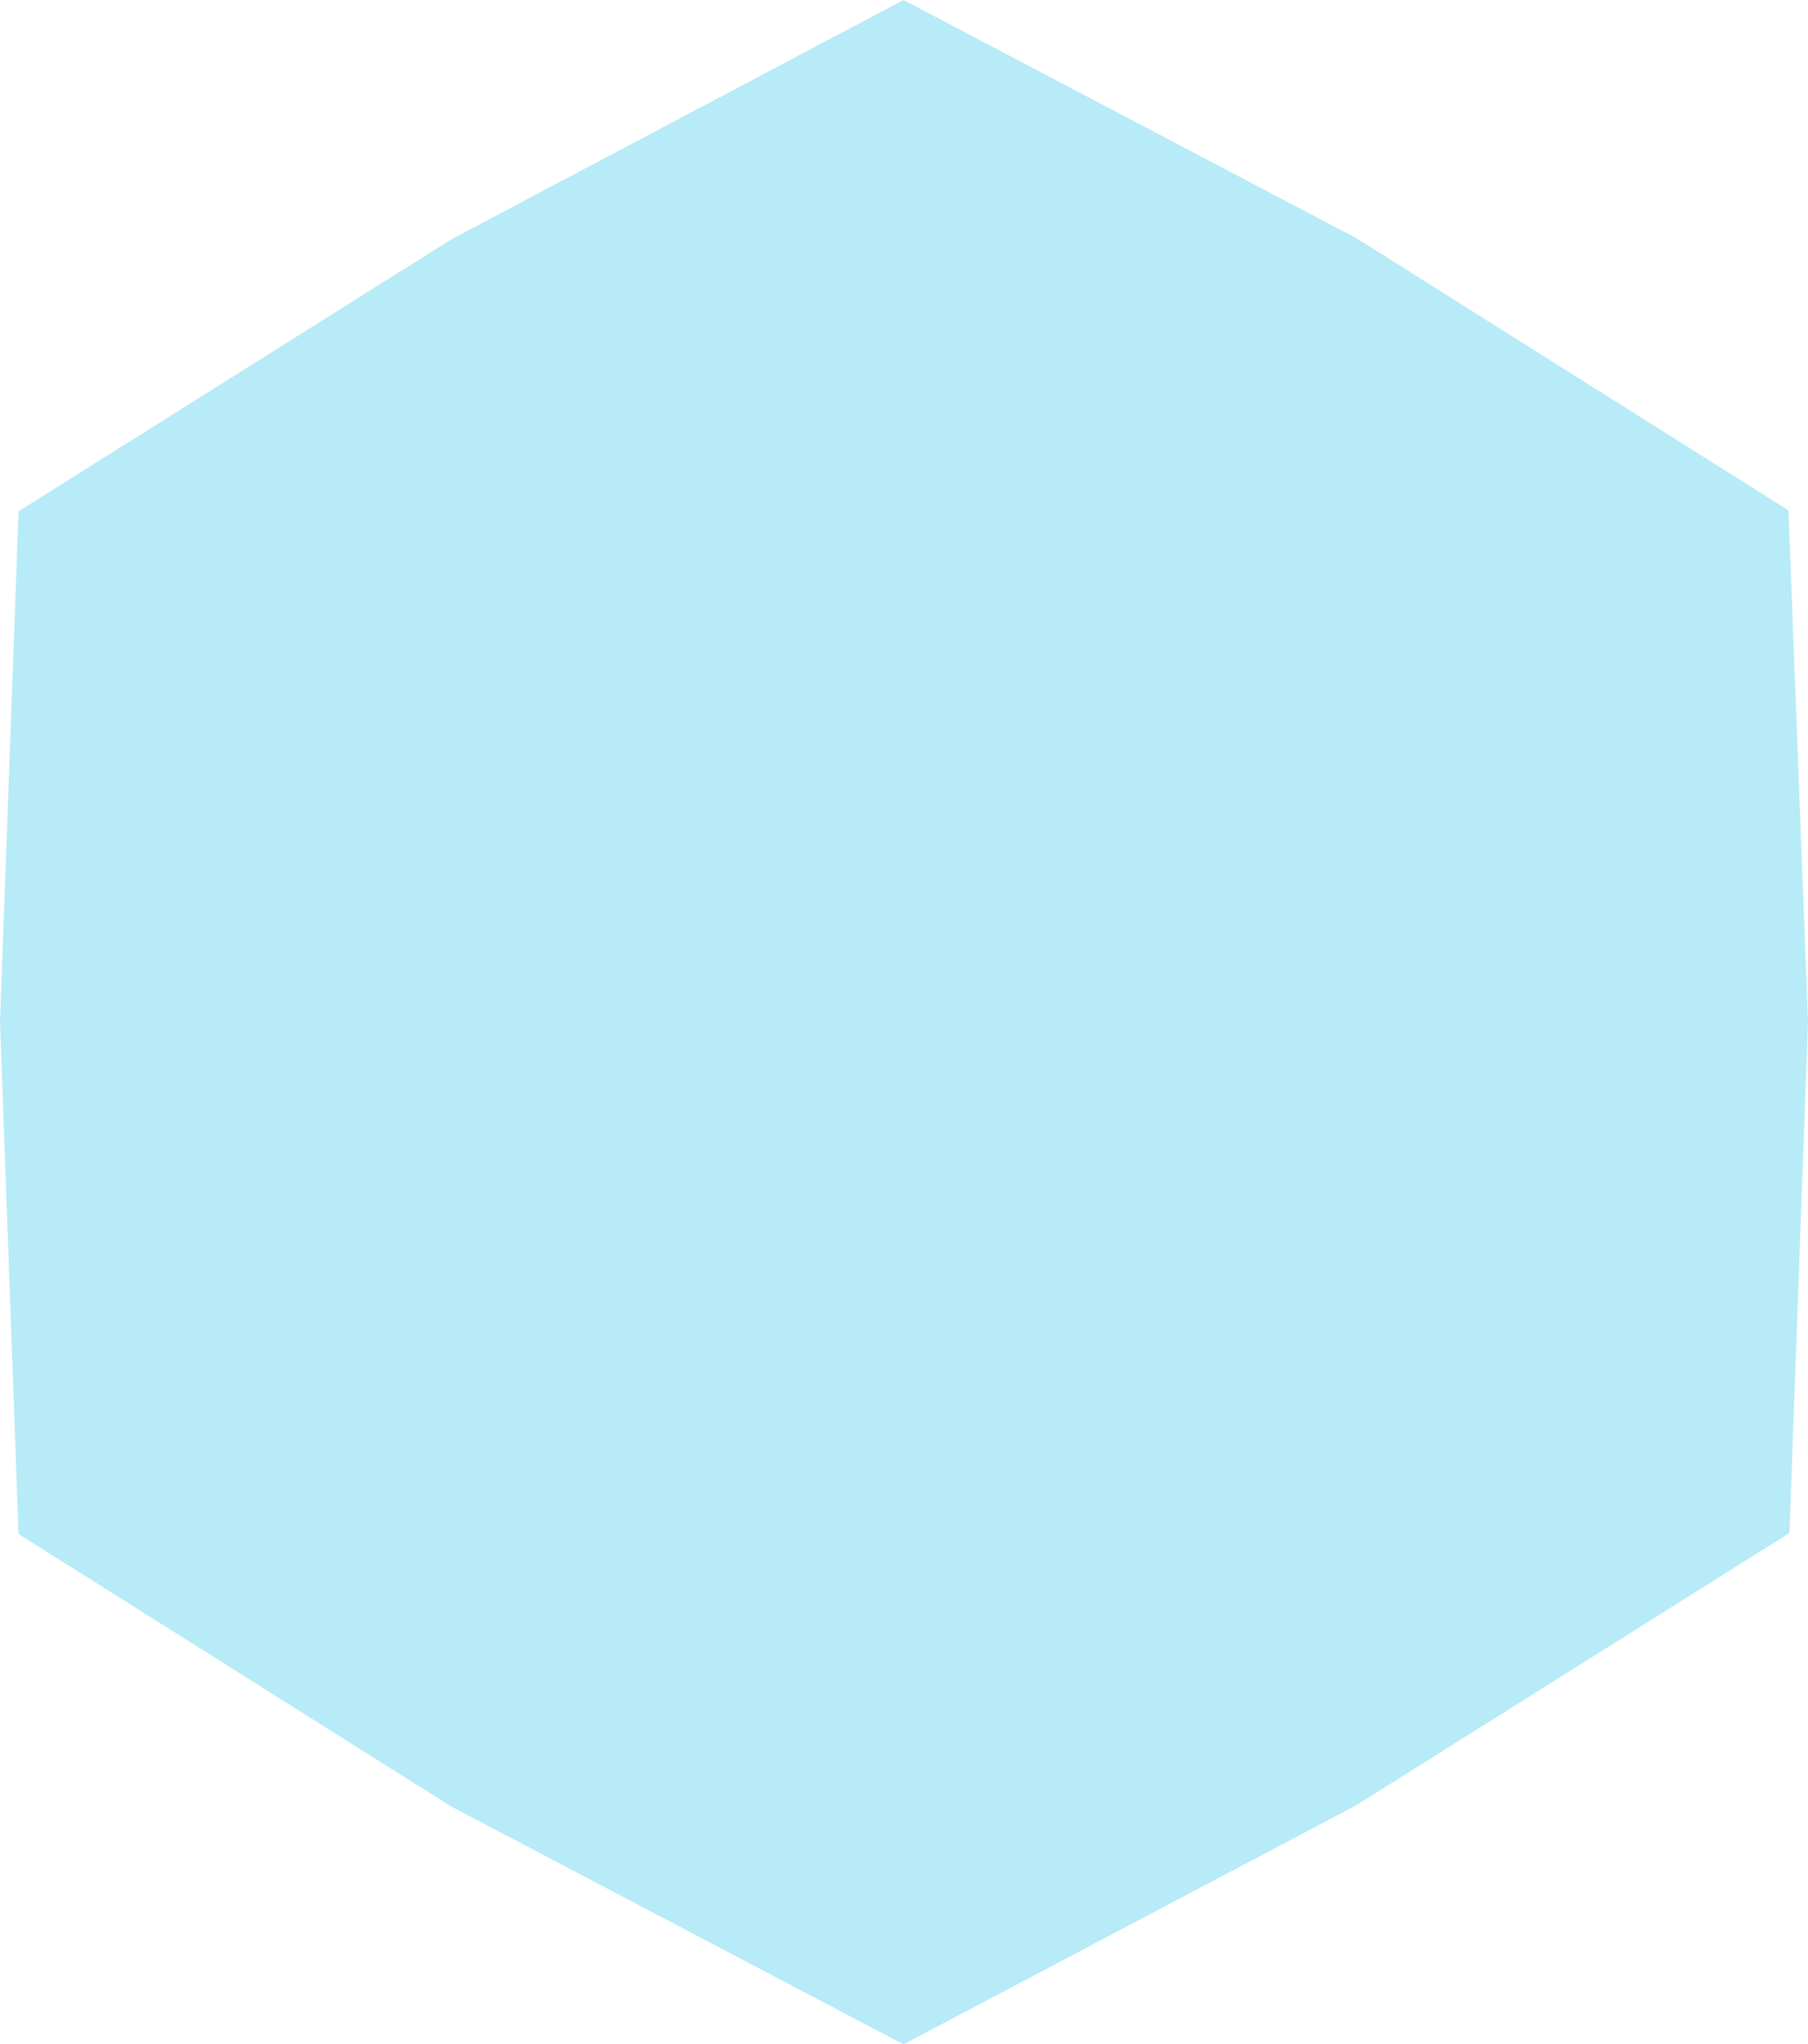
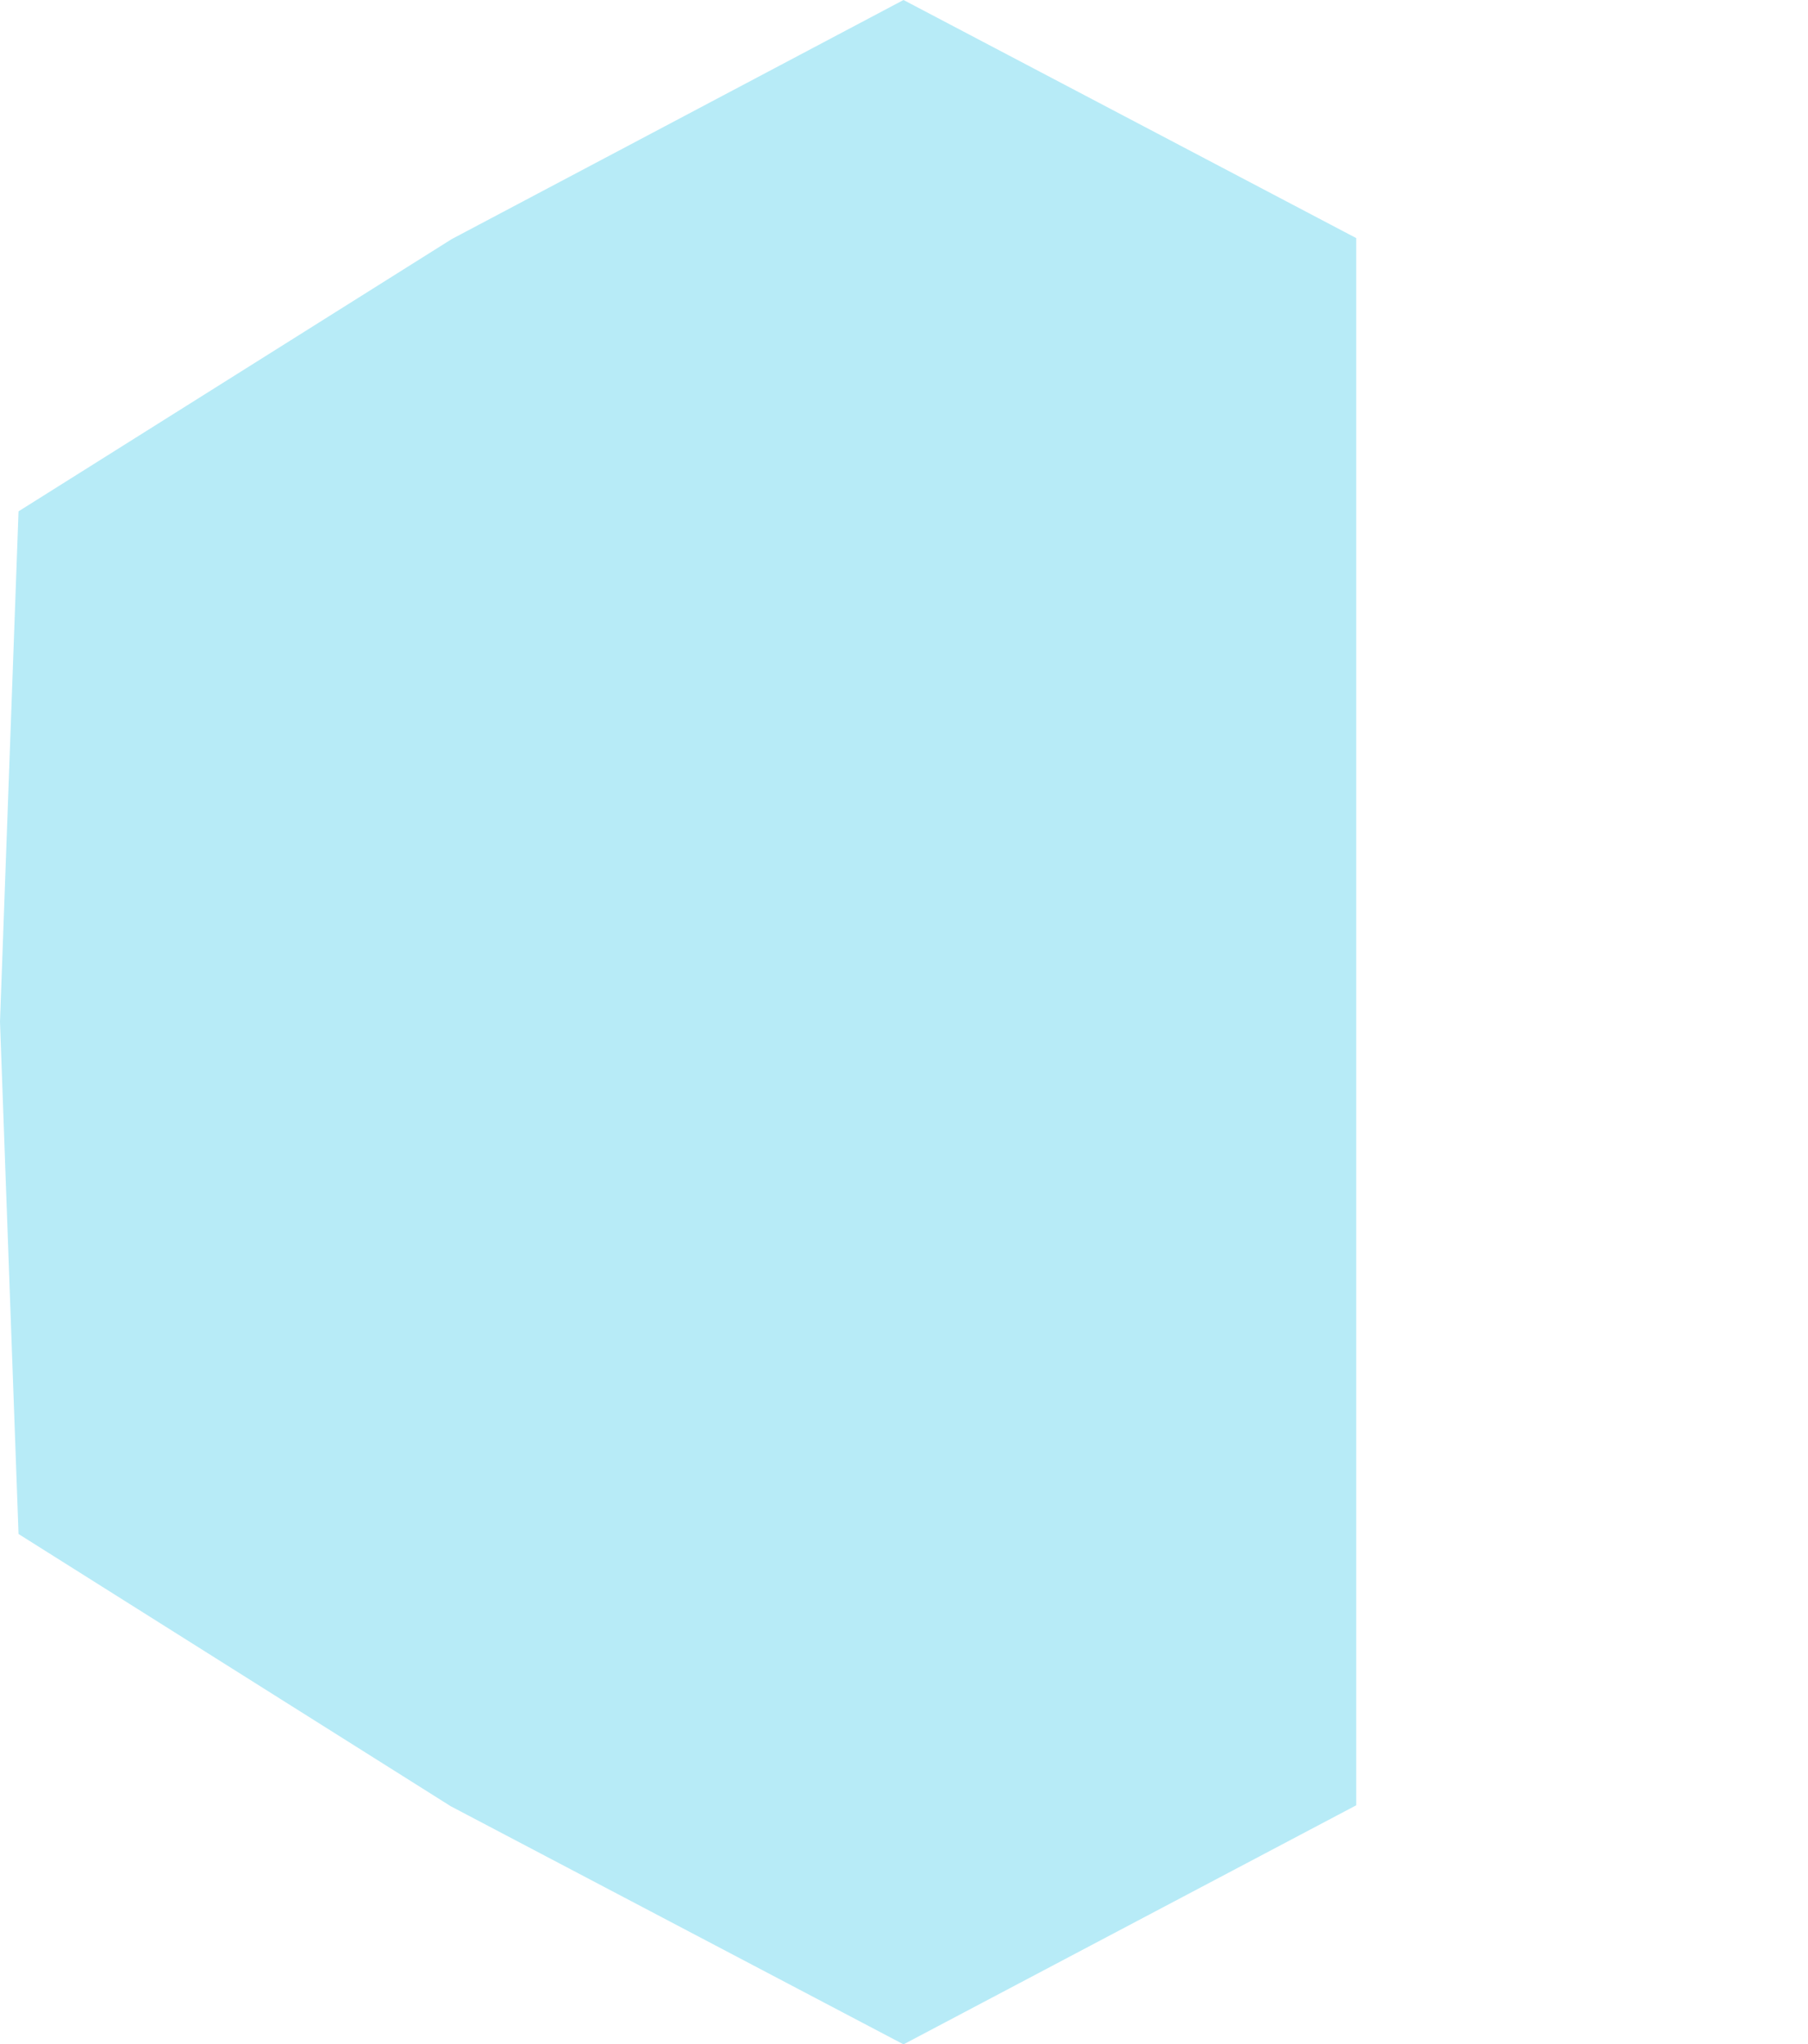
<svg xmlns="http://www.w3.org/2000/svg" version="1.1" x="0" y="0" width="185.3" height="209.5" xml:space="preserve">
-   <path id="SvgjsPolygon2808_2_" fill="#b7ebf7" d="M0 104.7l1.9 52.5 44.3 27.9 46.4 24.4L139 185l44.4-27.9 1.9-52.4-2-52.4L139 24.4 92.6 0 46.3 24.5 1.9 52.4z" />
+   <path id="SvgjsPolygon2808_2_" fill="#b7ebf7" d="M0 104.7l1.9 52.5 44.3 27.9 46.4 24.4L139 185L139 24.4 92.6 0 46.3 24.5 1.9 52.4z" />
</svg>